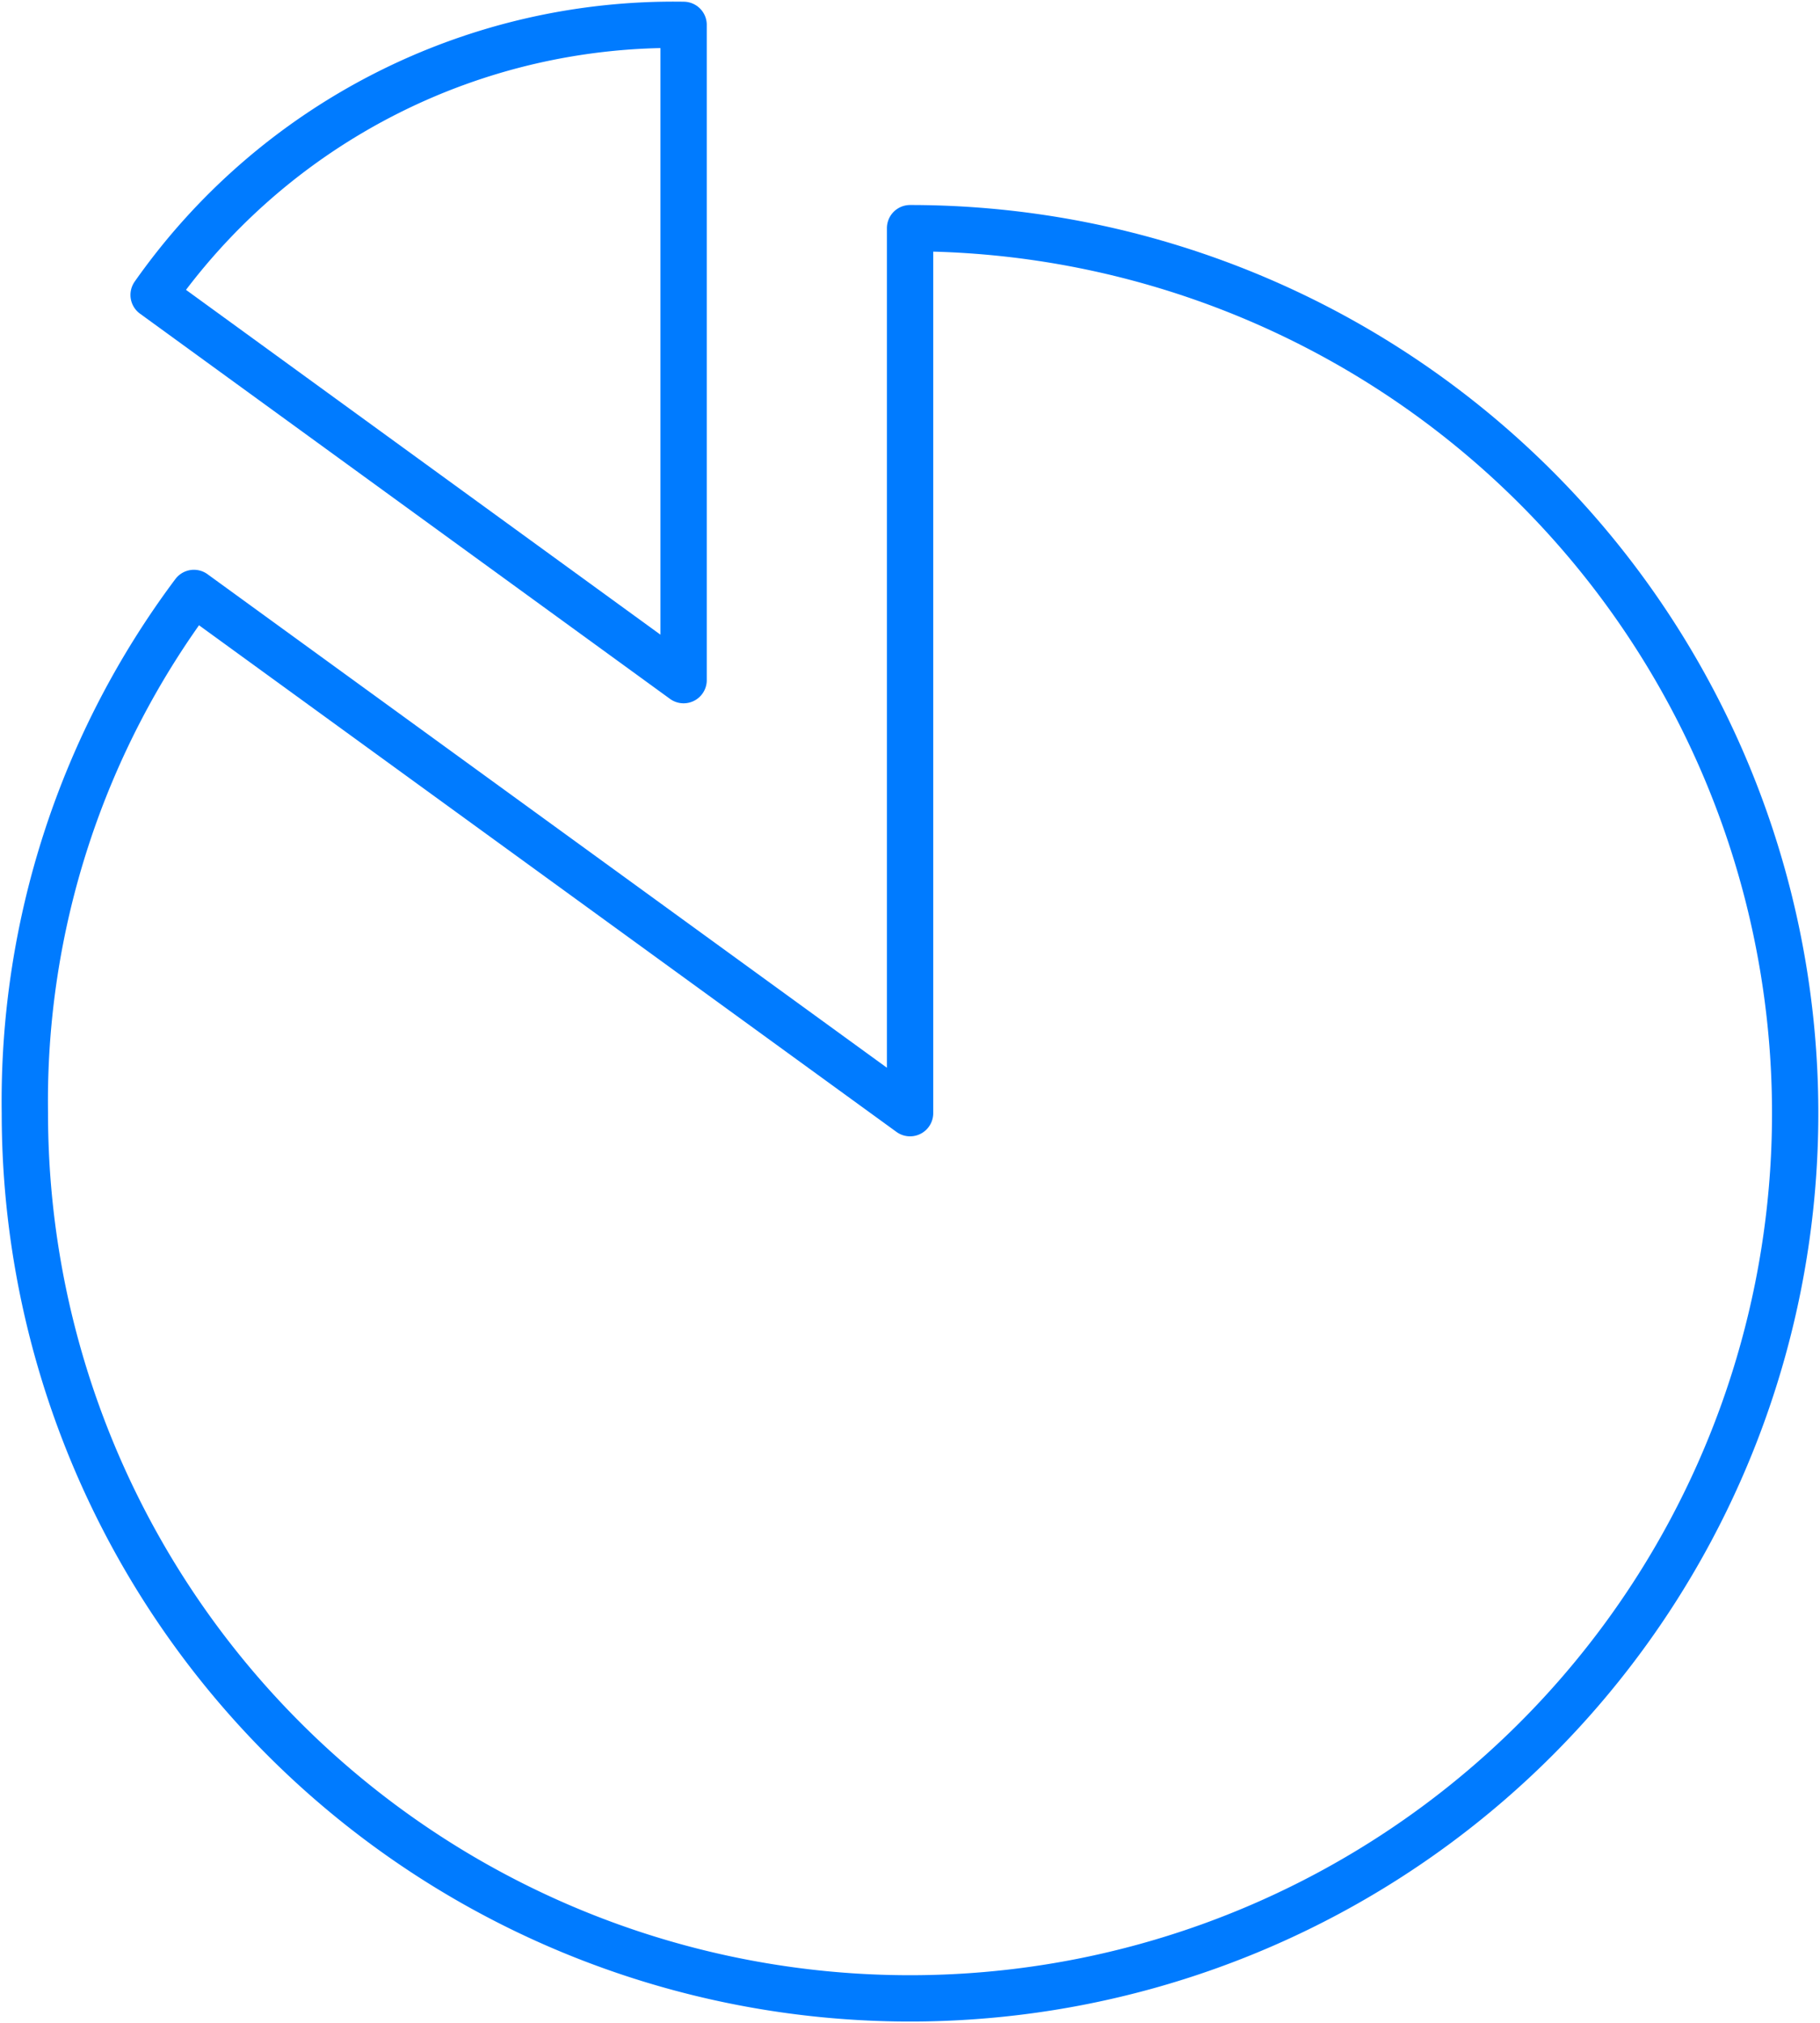
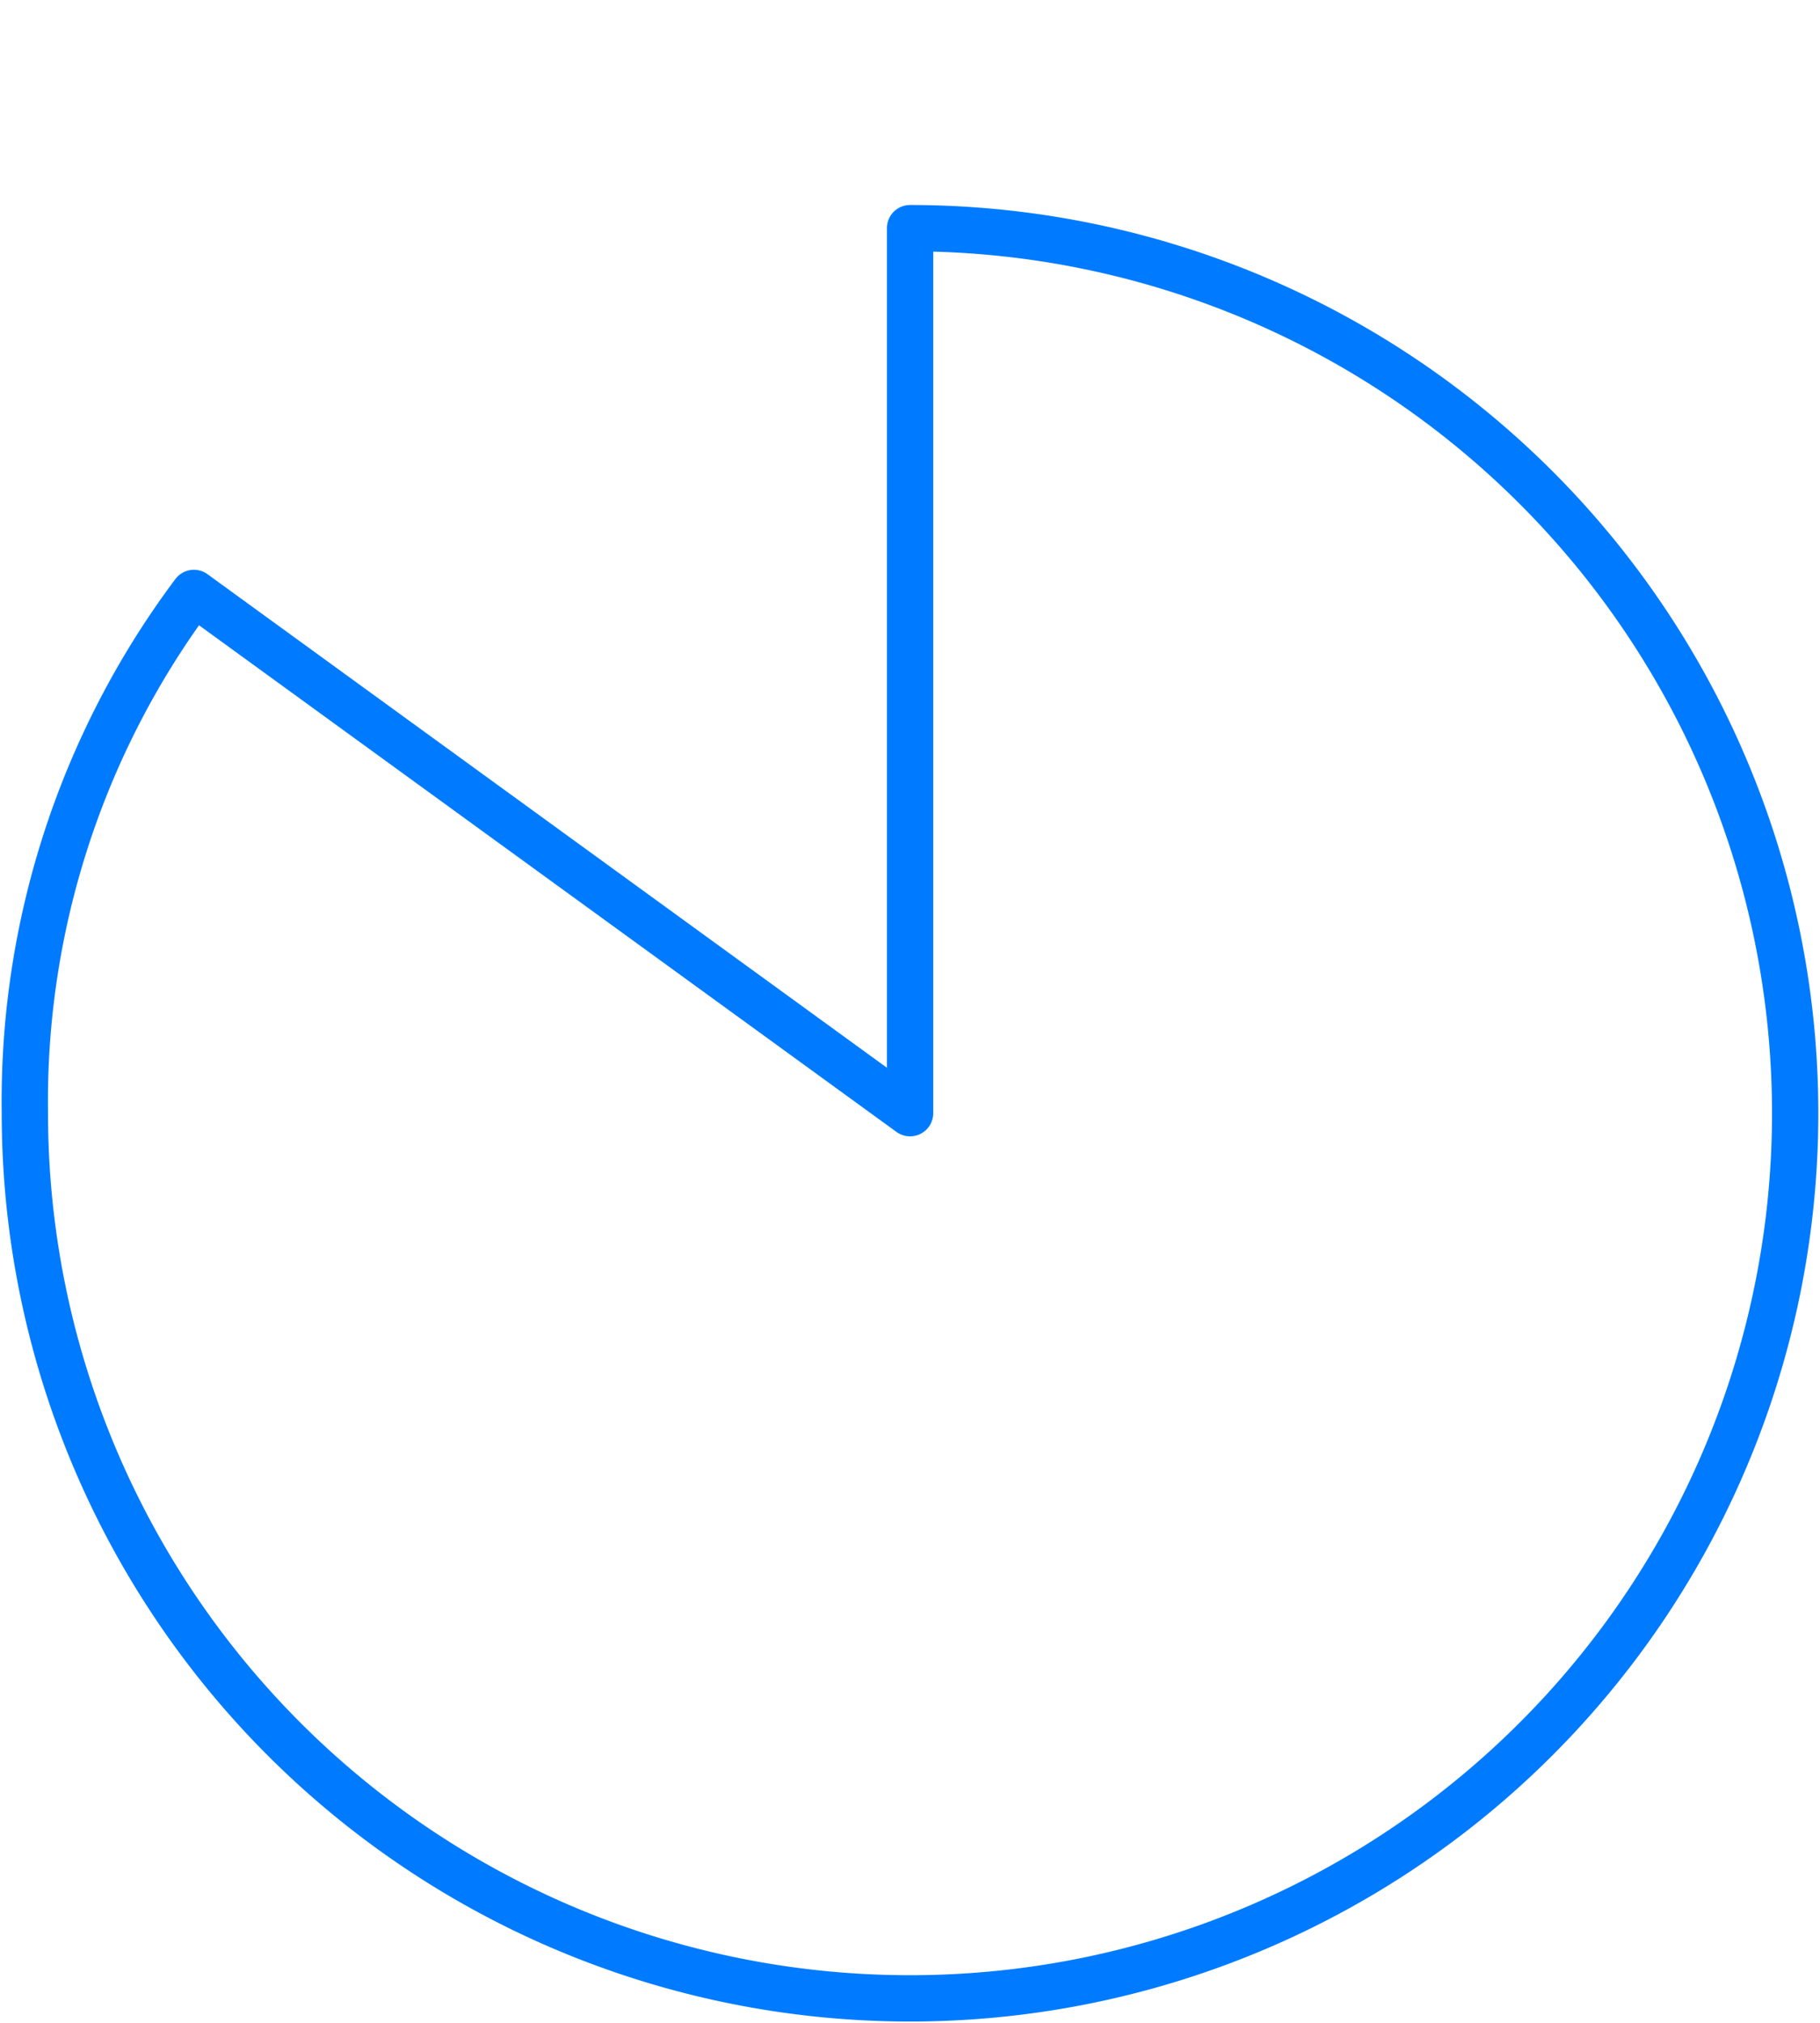
<svg xmlns="http://www.w3.org/2000/svg" width="39.299" height="43.689" viewBox="0 0 39.299 43.689">
  <defs>
    <clipPath id="clip-path">
      <rect id="Rectangle_1984" data-name="Rectangle 1984" width="39.299" height="43.689" fill="none" stroke="#007bff" stroke-width="1" />
    </clipPath>
  </defs>
  <g id="Group_24130" data-name="Group 24130" clip-path="url(#clip-path)">
    <path id="Path_14031" data-name="Path 14031" d="M19.864,25.993V6.882A19.113,19.113,0,1,1,.75,25.993,18.313,18.313,0,0,1,4.4,14.759Z" transform="translate(-0.213 -1.955)" fill="none" stroke="#007bff" stroke-linecap="round" stroke-linejoin="round" stroke-width="1" />
-     <path id="Path_14032" data-name="Path 14032" d="M16.078,14.9,4.634,6.582A13.716,13.716,0,0,1,16.078.75Z" transform="translate(-1.317 -0.213)" fill="none" stroke="#007bff" stroke-linecap="round" stroke-linejoin="round" stroke-width="1" />
  </g>
</svg>